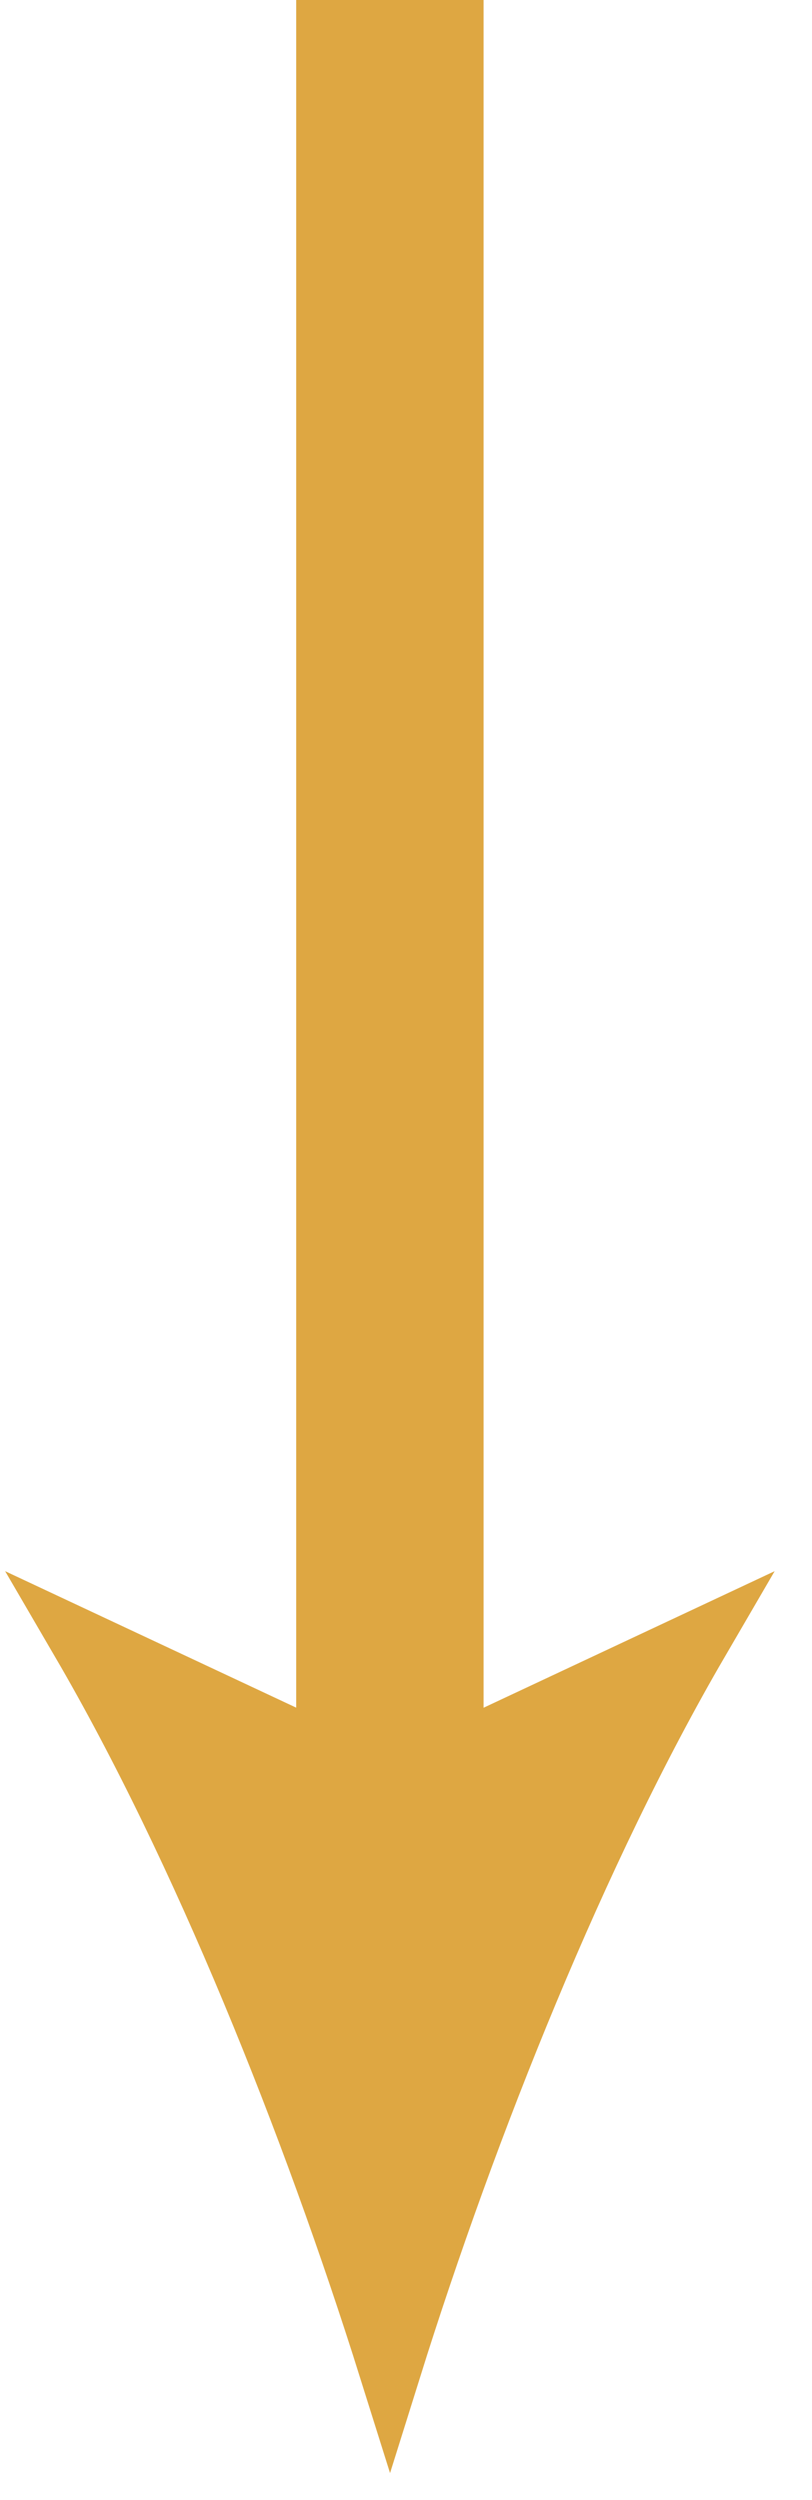
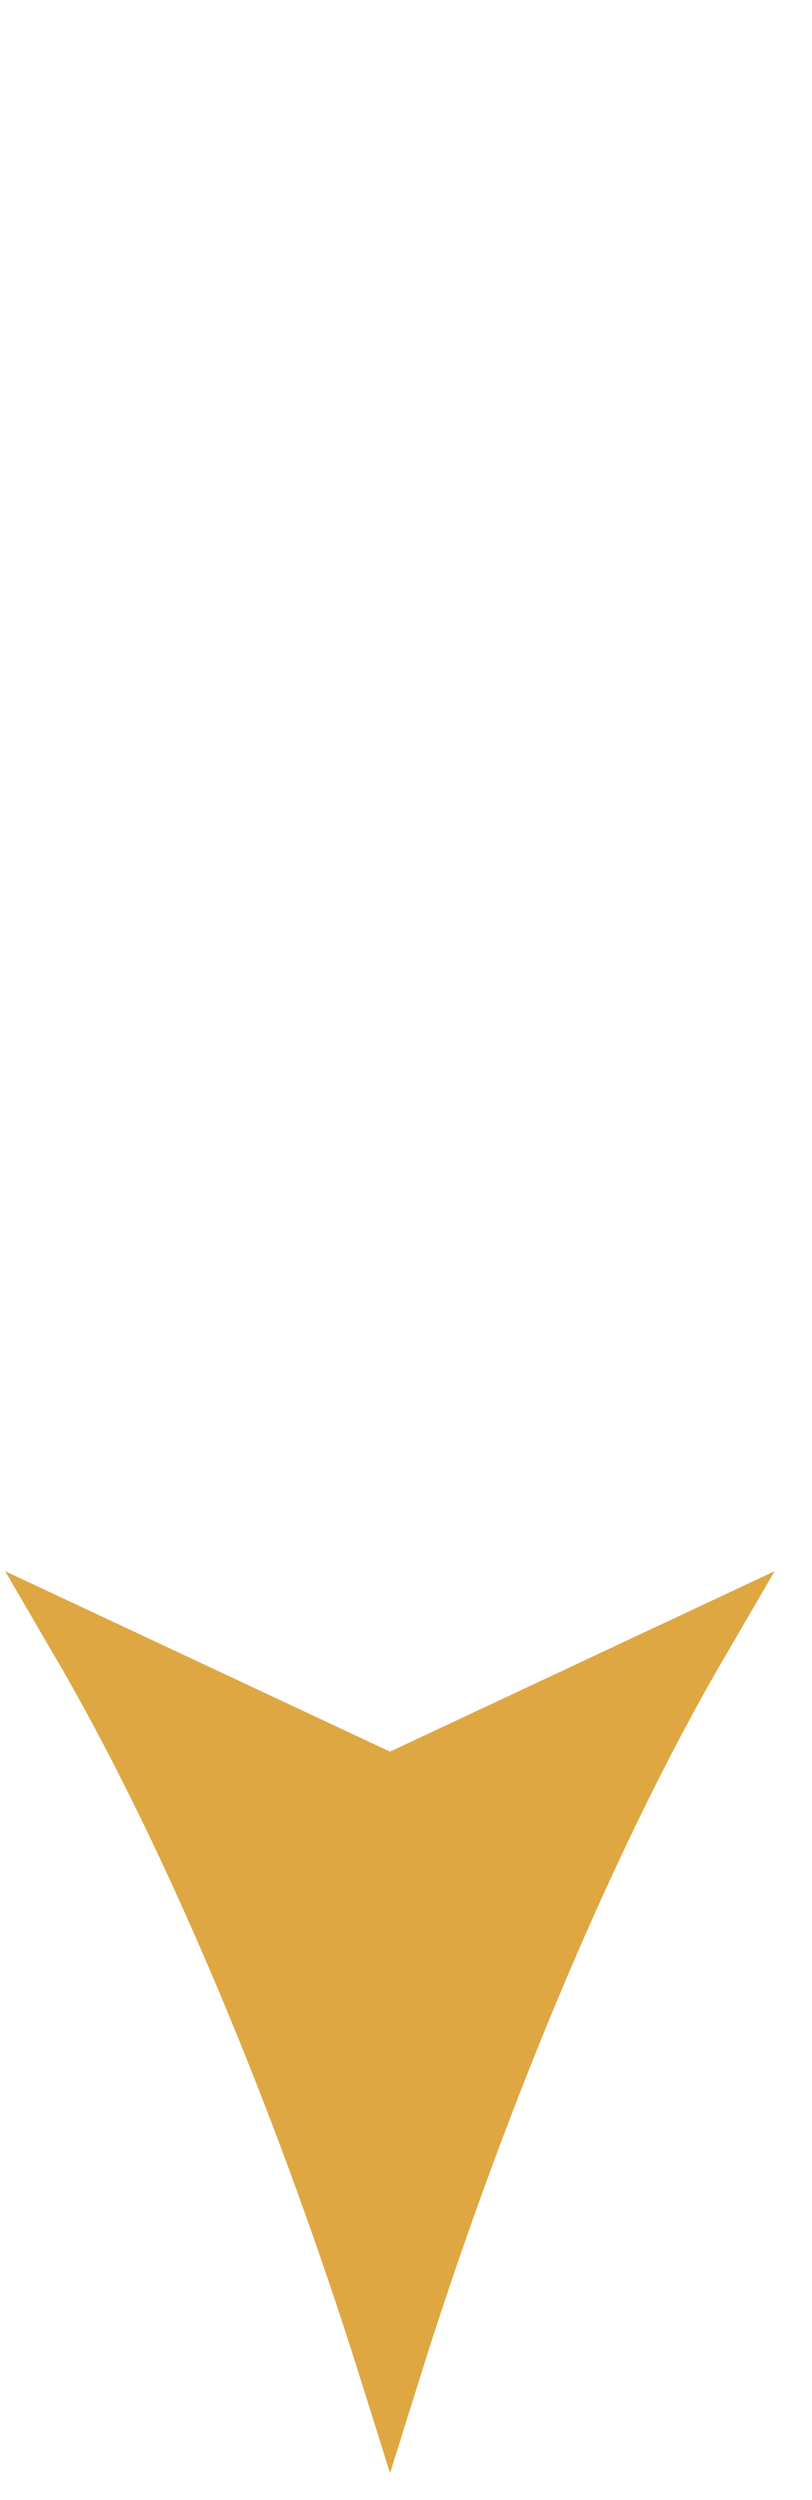
<svg xmlns="http://www.w3.org/2000/svg" width="13" height="40" viewBox="0 0 13 40" fill="none">
-   <path d="M6.242 0V29.374" stroke="#DEA742" stroke-width="3" stroke-miterlimit="10" />
  <path d="M11.163 26.271C9.24 29.571 7.471 33.979 6.244 37.897C5.014 33.98 3.247 29.571 1.322 26.271L6.032 28.478L6.244 28.577L6.456 28.478L11.163 26.271Z" fill="#DEA742" stroke="#DEA742" />
</svg>